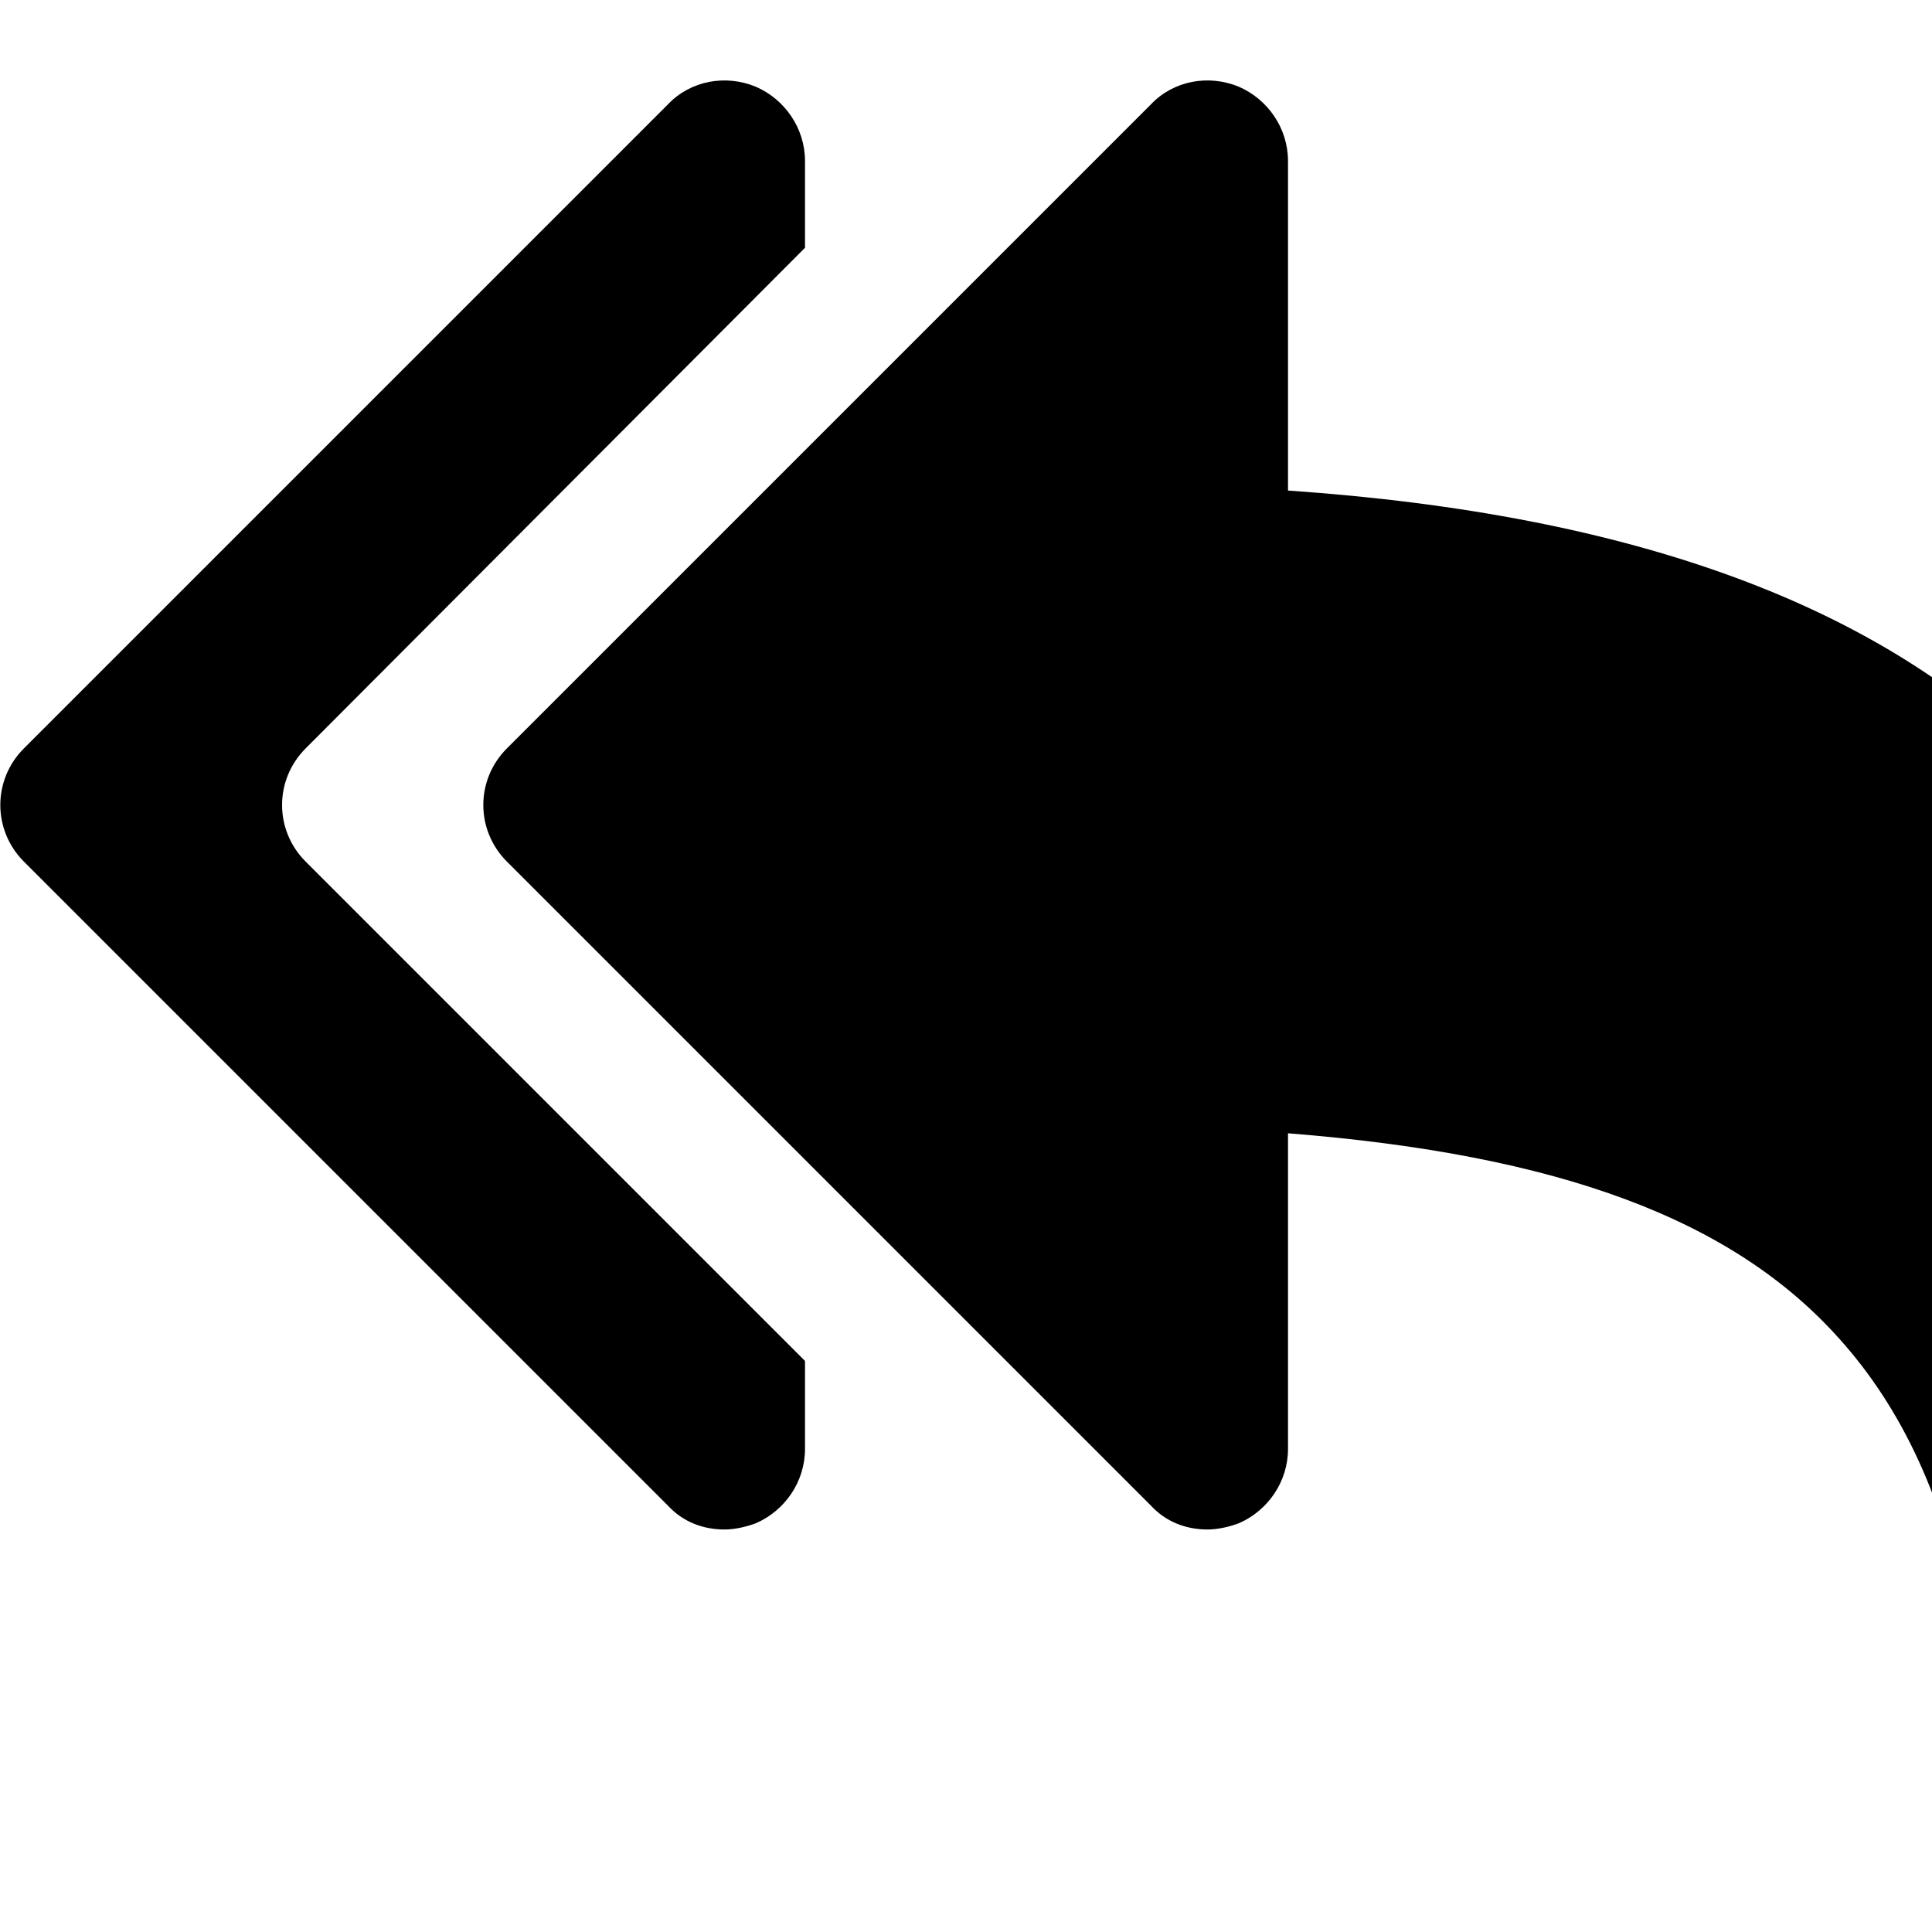
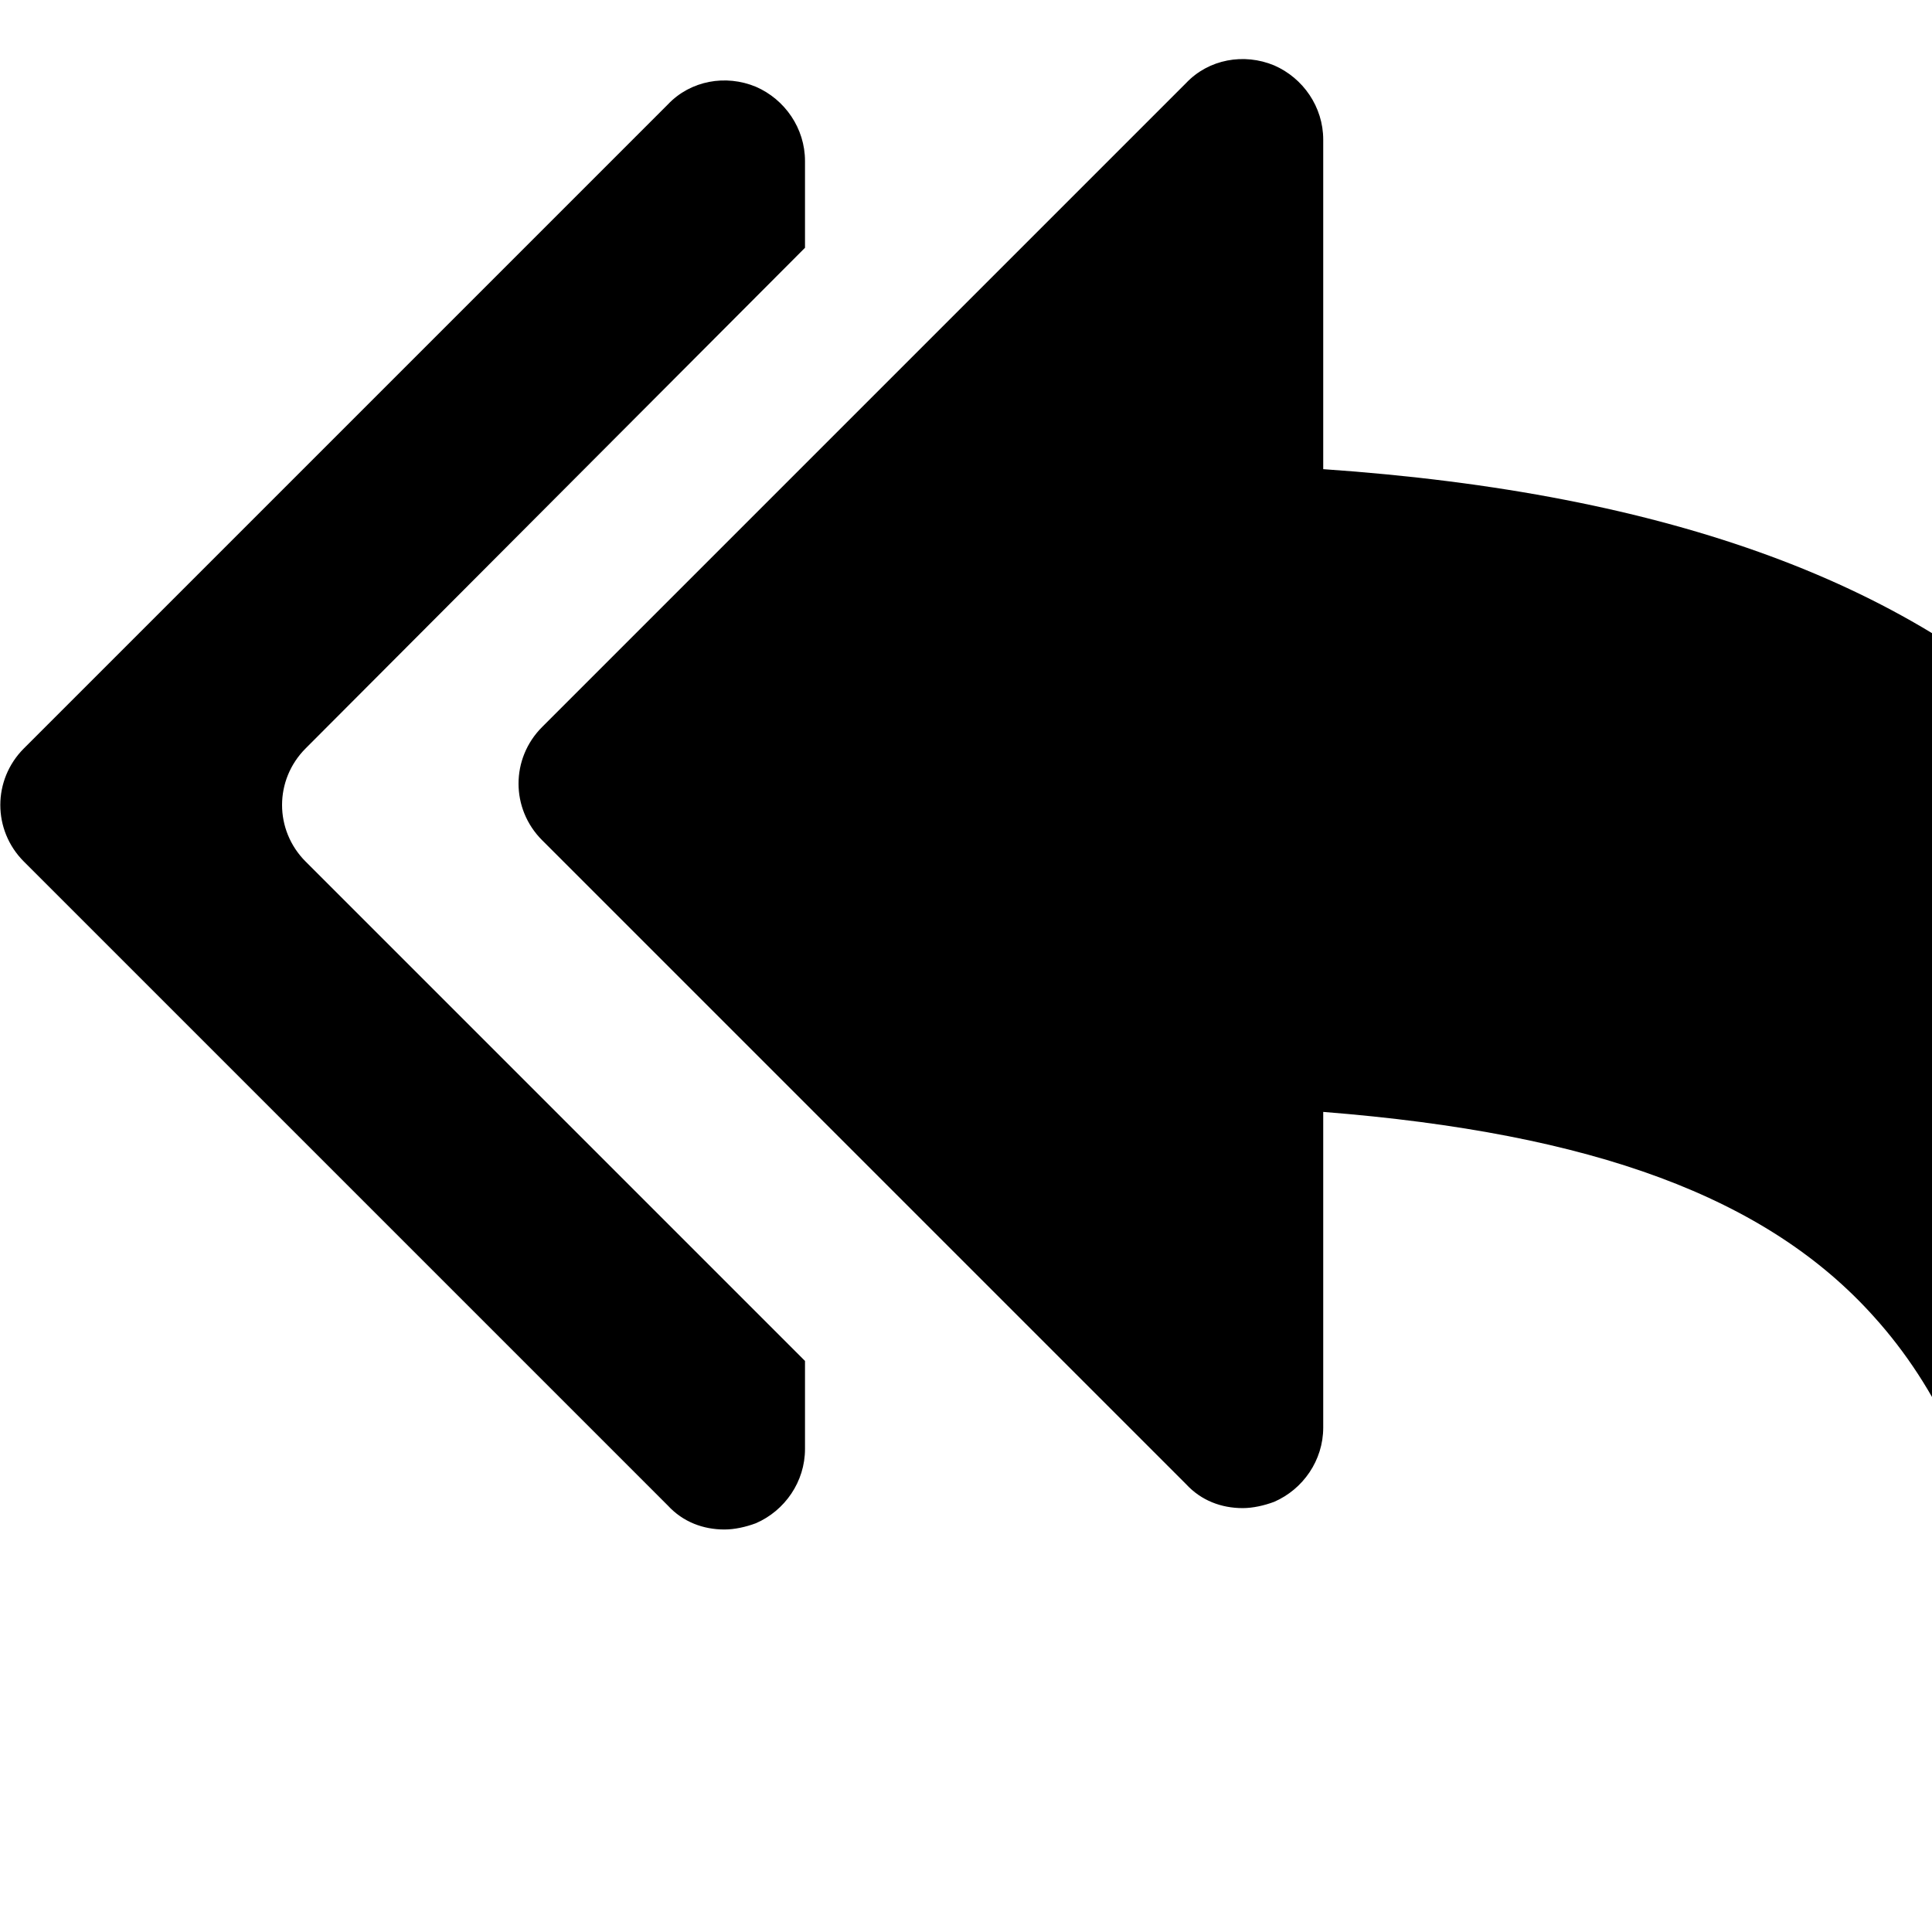
<svg xmlns="http://www.w3.org/2000/svg" width="1536px" height="1536px" version="1.1">
-   <path transform="scale(1, -1) translate(0, -1536)" glyph-name="reply_all" unicode="" horiz-adv-x="1792" d="M640 454v-70c0 -26 -16 -49 -39 -59c-8 -3 -17 -5 -25 -5c-17 0 -33 6 -45 19l-512 512c-25 25 -25 65 0 90l512 512c18 19 46 24 70 14c23 -10 39 -33 39 -59v-69l-397 -398c-25 -25 -25 -65 0 -90zM1792 416c0 -208 -157 -514 -164 -527c-5 -11 -16 -17 -28 -17 c-3 0 -6 0 -9 1c-15 5 -24 19 -23 34c29 273 -5 453 -106 565c-85 95 -223 146 -438 163v-251c0 -26 -16 -49 -39 -59c-8 -3 -17 -5 -25 -5c-17 0 -33 6 -45 19l-512 512c-25 25 -25 65 0 90l512 512c18 19 46 24 70 14c23 -10 39 -33 39 -59v-262c276 -19 473 -92 599 -221 c151 -155 169 -365 169 -509z" />
+   <path transform="scale(1, -1) translate(0, -1536)" glyph-name="reply_all" unicode="" horiz-adv-x="1792" d="M640 454v-70c0 -26 -16 -49 -39 -59c-8 -3 -17 -5 -25 -5c-17 0 -33 6 -45 19l-512 512c-25 25 -25 65 0 90l512 512c18 19 46 24 70 14c23 -10 39 -33 39 -59v-69l-397 -398c-25 -25 -25 -65 0 -90zM1792 416c0 -208 -157 -514 -164 -527c-3 0 -6 0 -9 1c-15 5 -24 19 -23 34c29 273 -5 453 -106 565c-85 95 -223 146 -438 163v-251c0 -26 -16 -49 -39 -59c-8 -3 -17 -5 -25 -5c-17 0 -33 6 -45 19l-512 512c-25 25 -25 65 0 90l512 512c18 19 46 24 70 14c23 -10 39 -33 39 -59v-262c276 -19 473 -92 599 -221 c151 -155 169 -365 169 -509z" />
</svg>